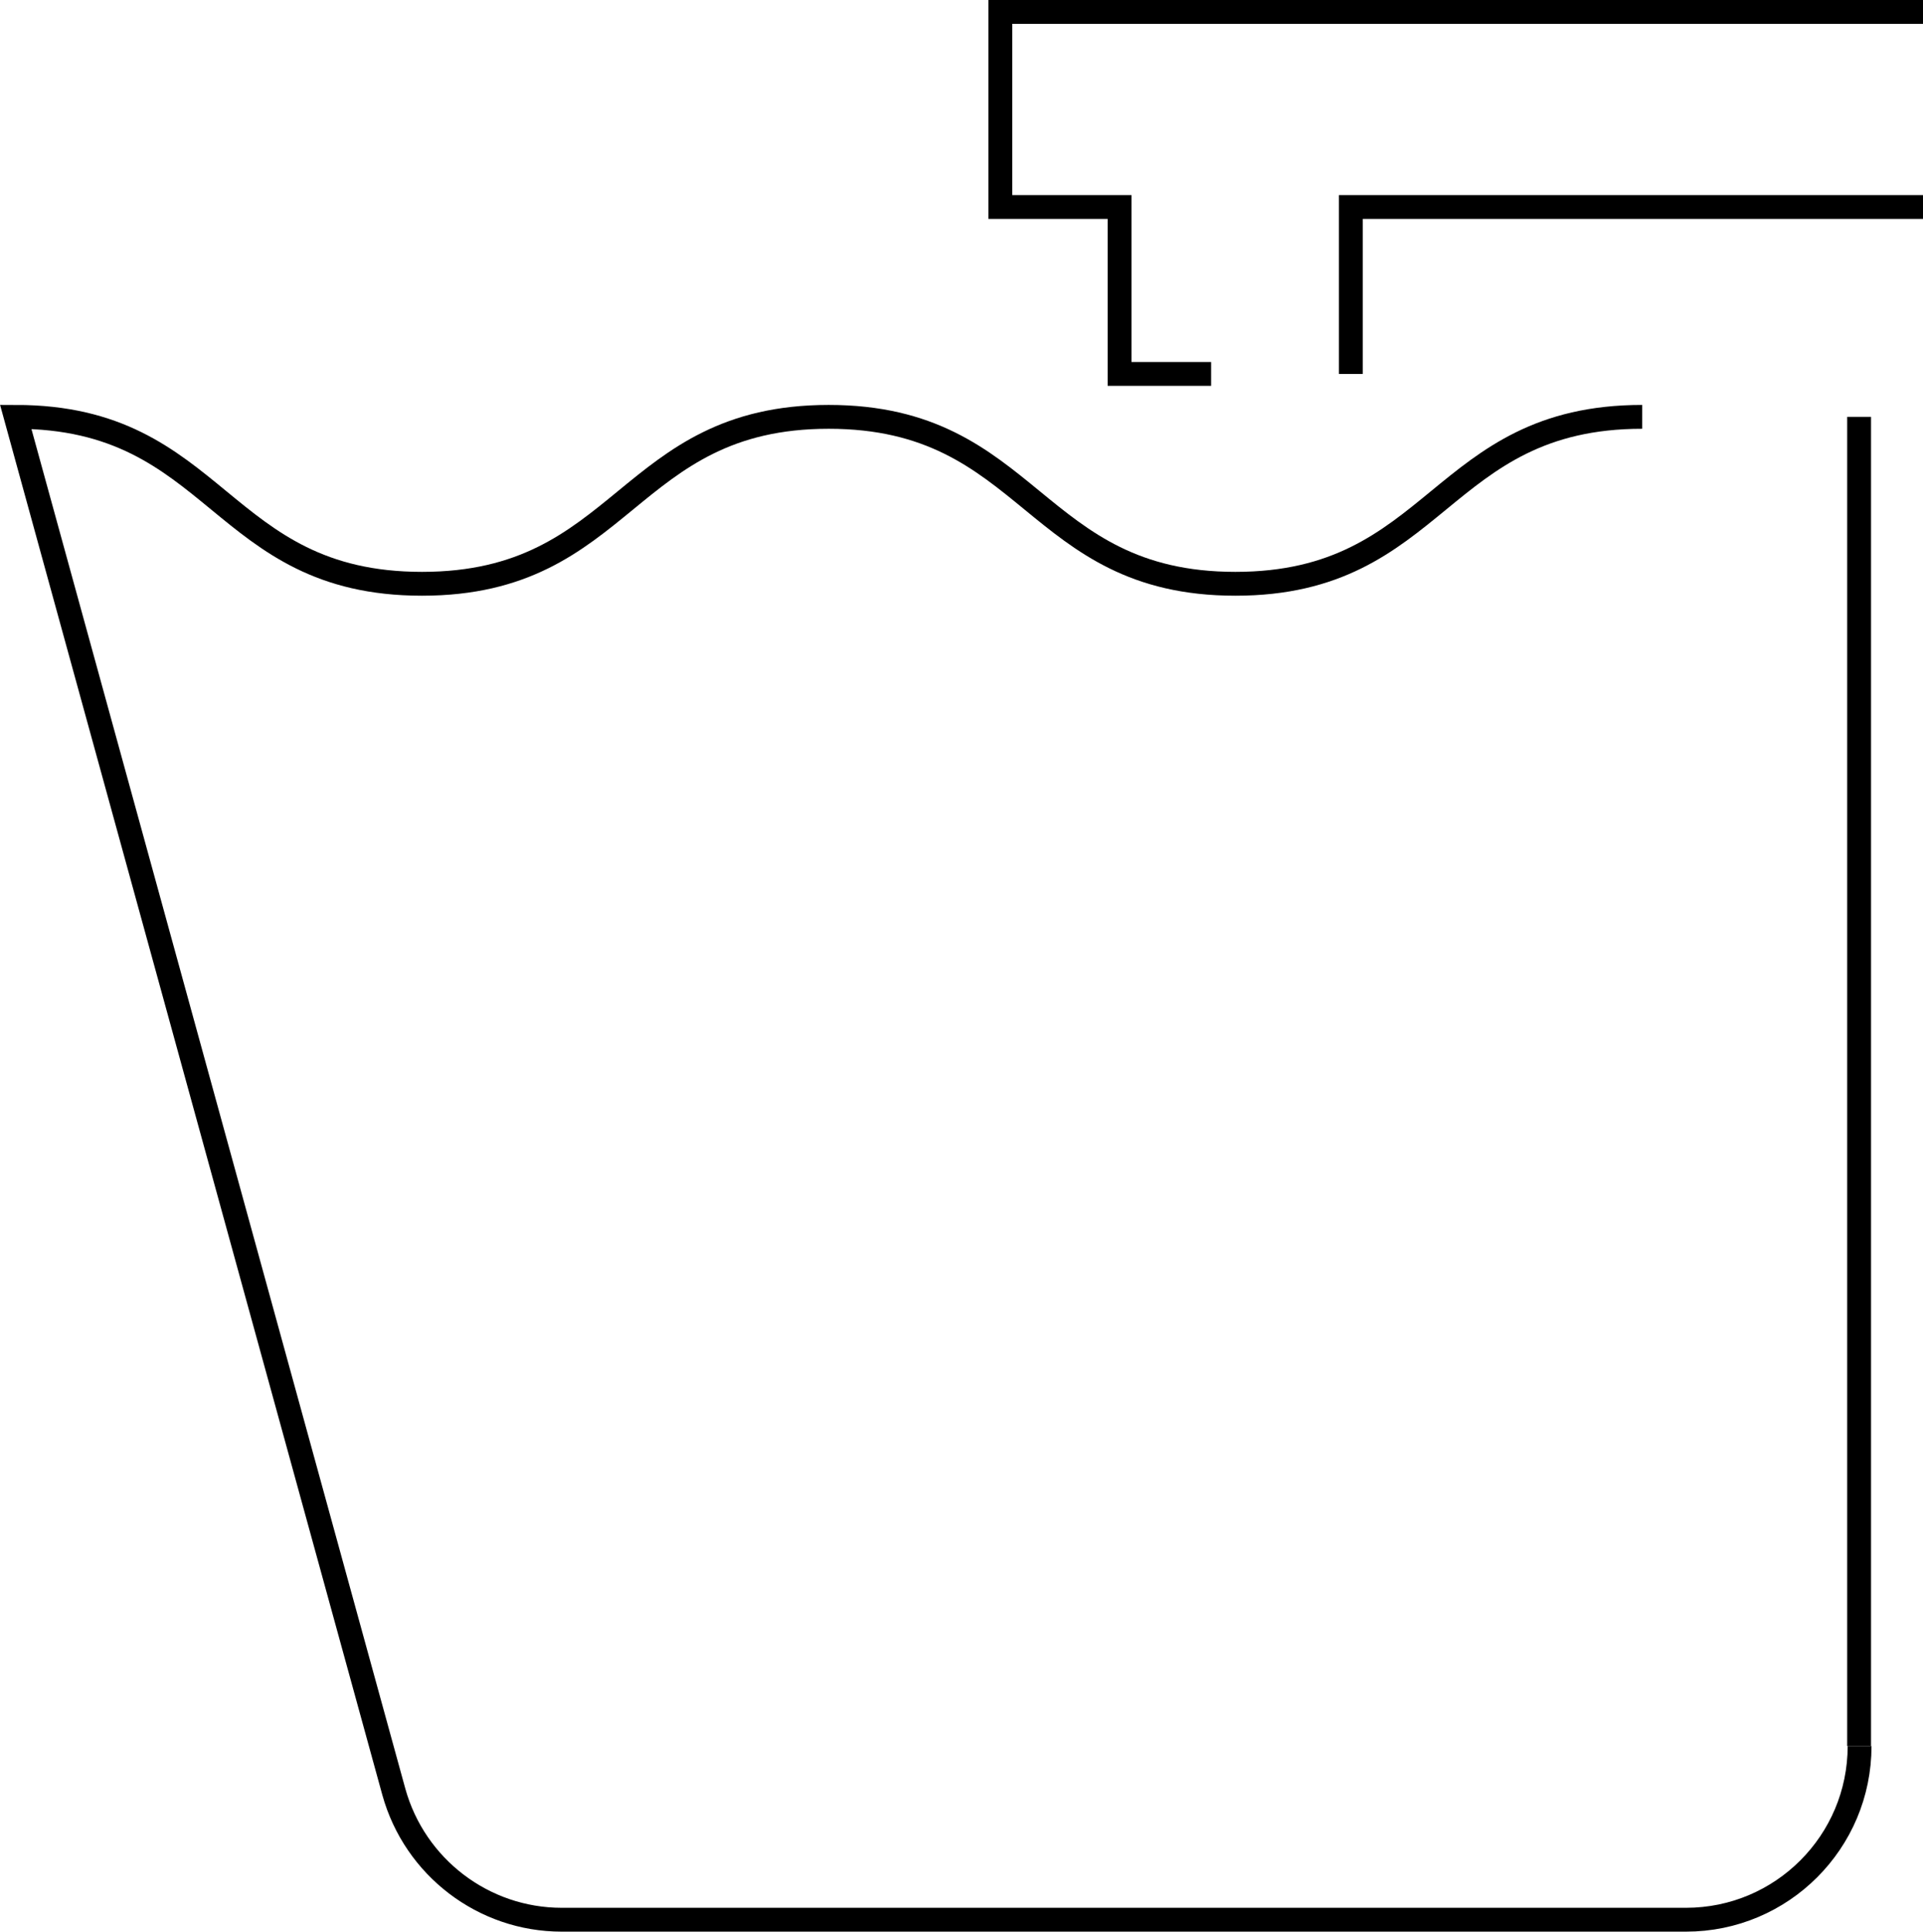
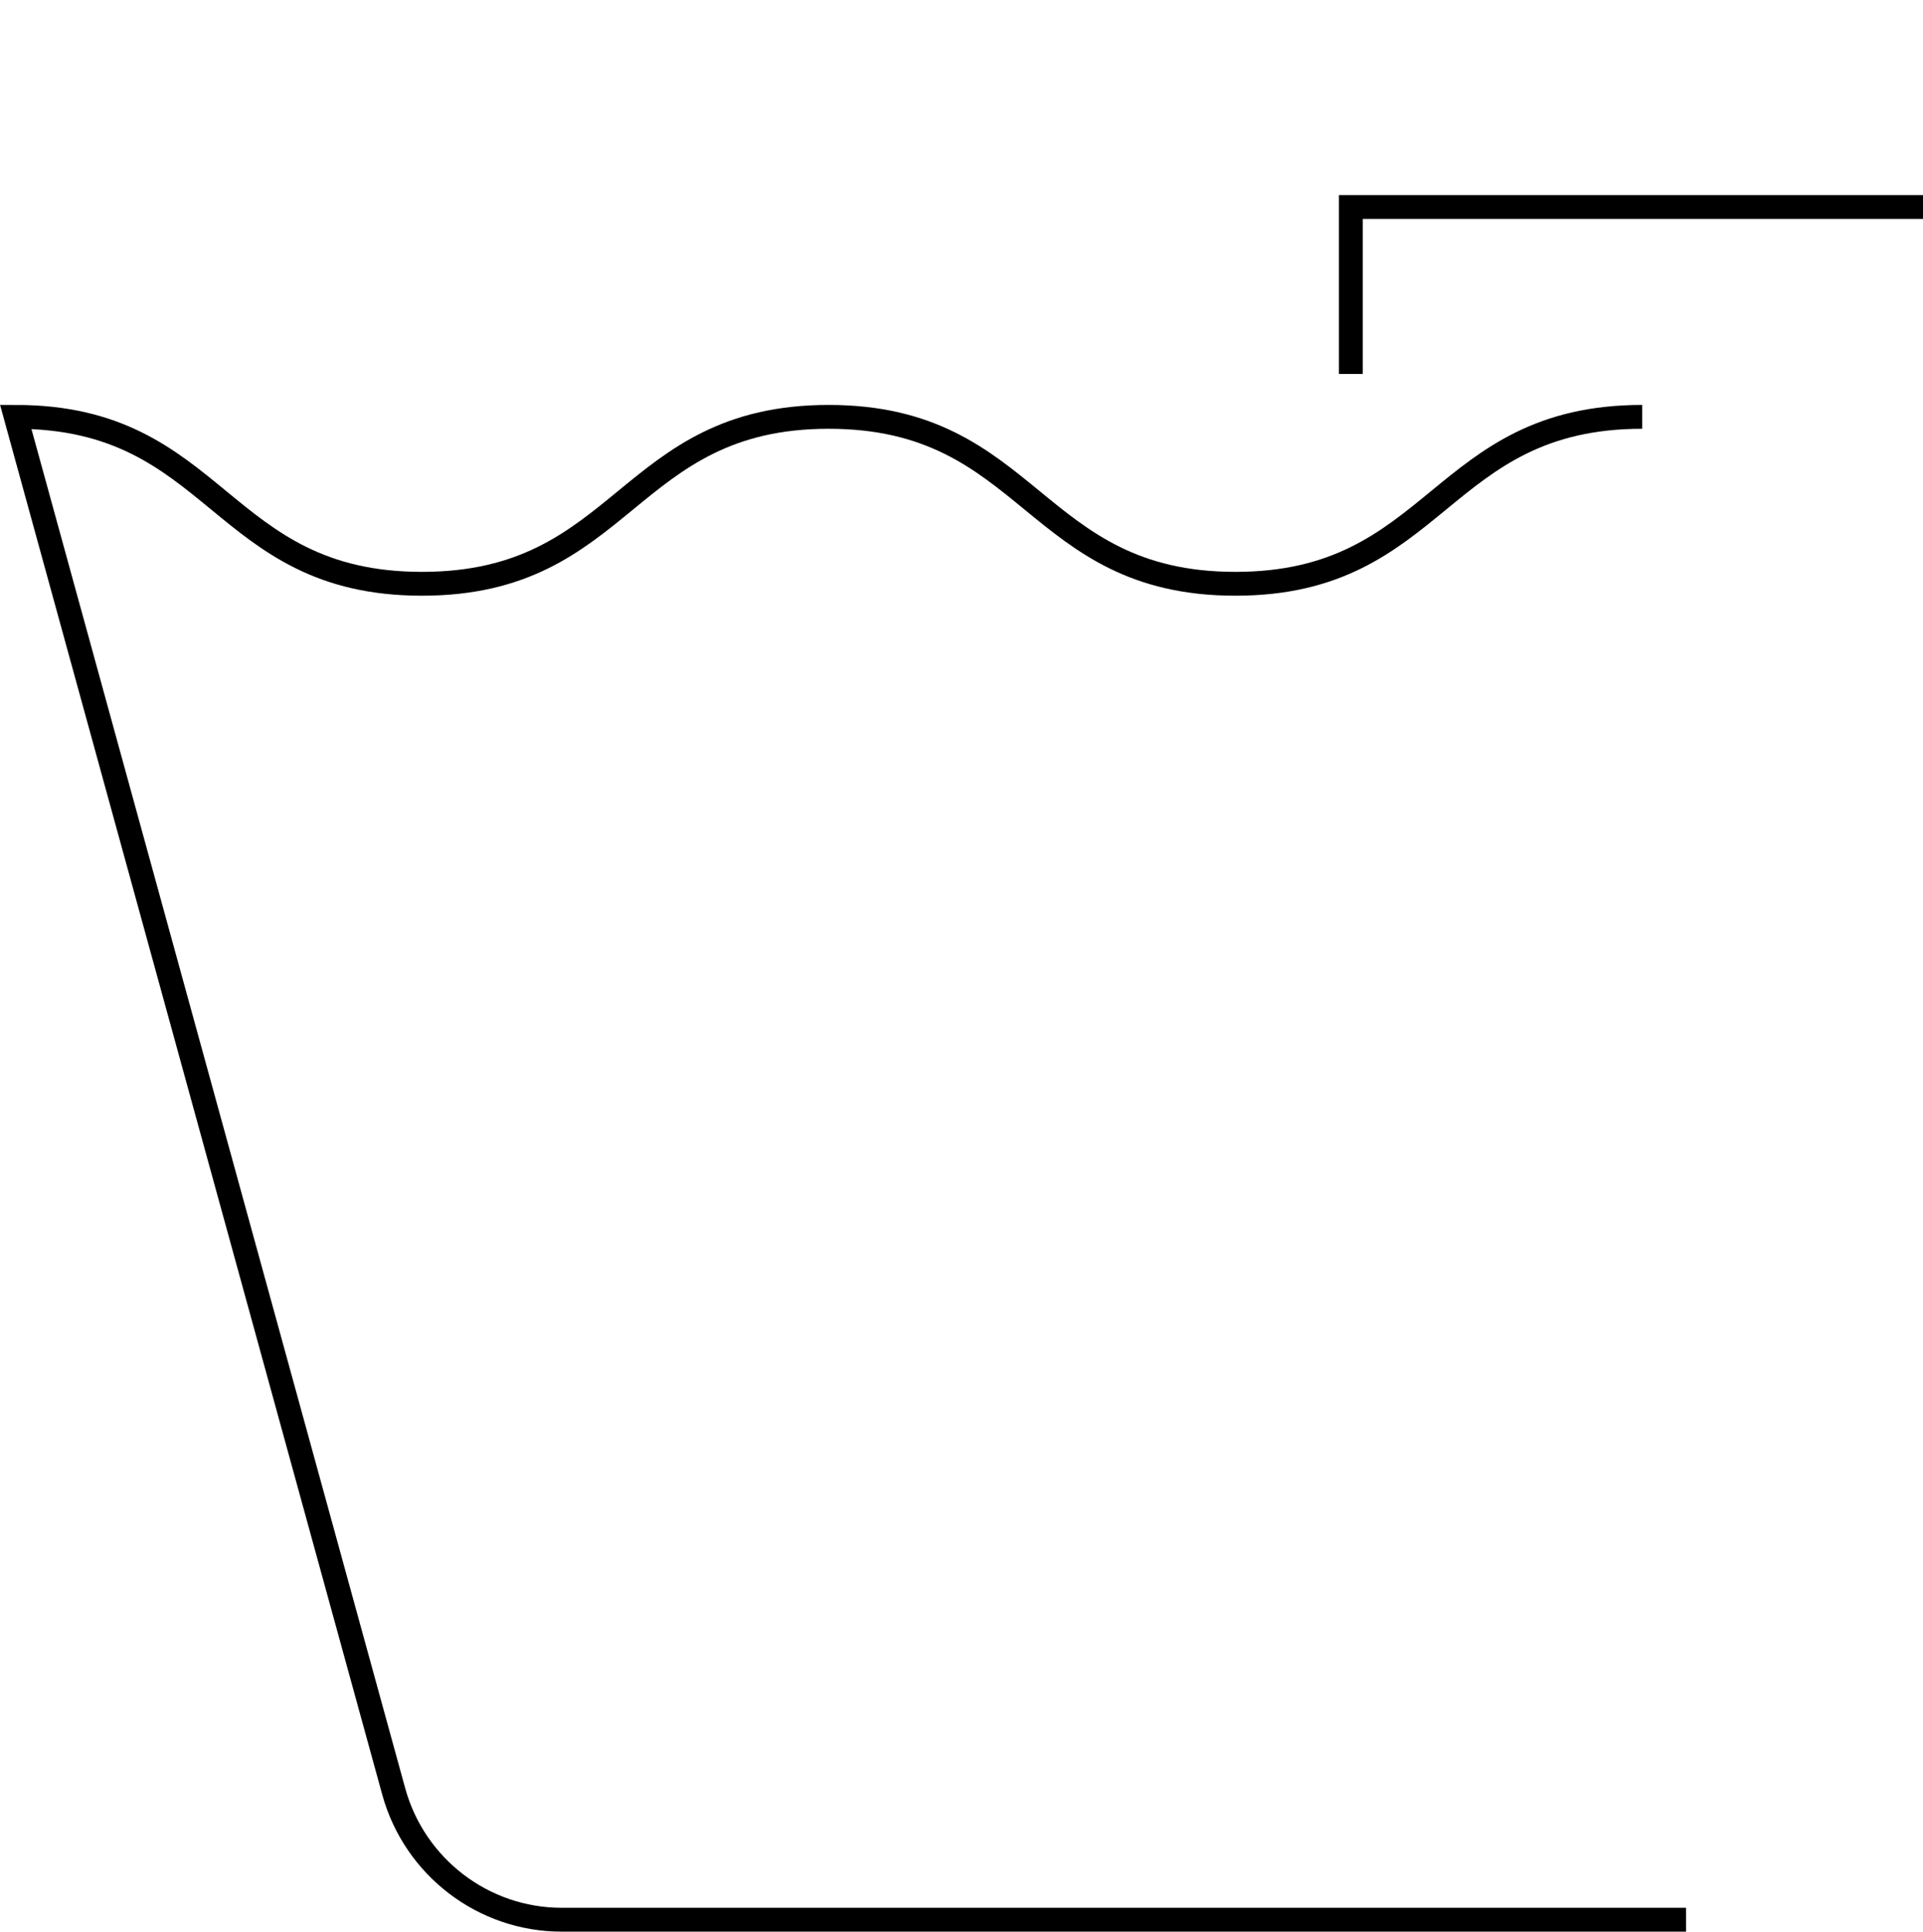
<svg xmlns="http://www.w3.org/2000/svg" id="b" data-name="レイヤー 2" viewBox="0 0 40.33 40.5">
  <defs>
    <style>
      .d {
        fill: none;
        stroke: #000;
        stroke-miterlimit: 10;
        stroke-width: .5px;
      }
    </style>
  </defs>
  <g id="c" data-name="t">
    <g>
      <g>
-         <line class="d" x1="38.99" y1="36.61" x2="38.99" y2="8.74" />
-         <path class="d" d="m34.44,8.74c-4.27,0-4.27,3.5-8.53,3.5s-4.27-3.5-8.53-3.5-4.26,3.5-8.53,3.5S4.59,8.74.33,8.74l7.93,28.83c.44,1.58,1.88,2.68,3.52,2.68h23.58c2.01,0,3.64-1.63,3.64-3.64" />
+         <path class="d" d="m34.44,8.74c-4.27,0-4.27,3.5-8.53,3.5s-4.27-3.5-8.53-3.5-4.26,3.5-8.53,3.5S4.59,8.74.33,8.74l7.93,28.83c.44,1.58,1.88,2.68,3.52,2.68h23.58" />
      </g>
      <g>
-         <polyline class="d" points="25.4 7.84 23.48 7.84 23.48 4.34 20.98 4.34 20.98 .25 40.33 .25" />
        <polyline class="d" points="28.33 7.84 28.33 4.34 40.33 4.34" />
      </g>
    </g>
  </g>
</svg>